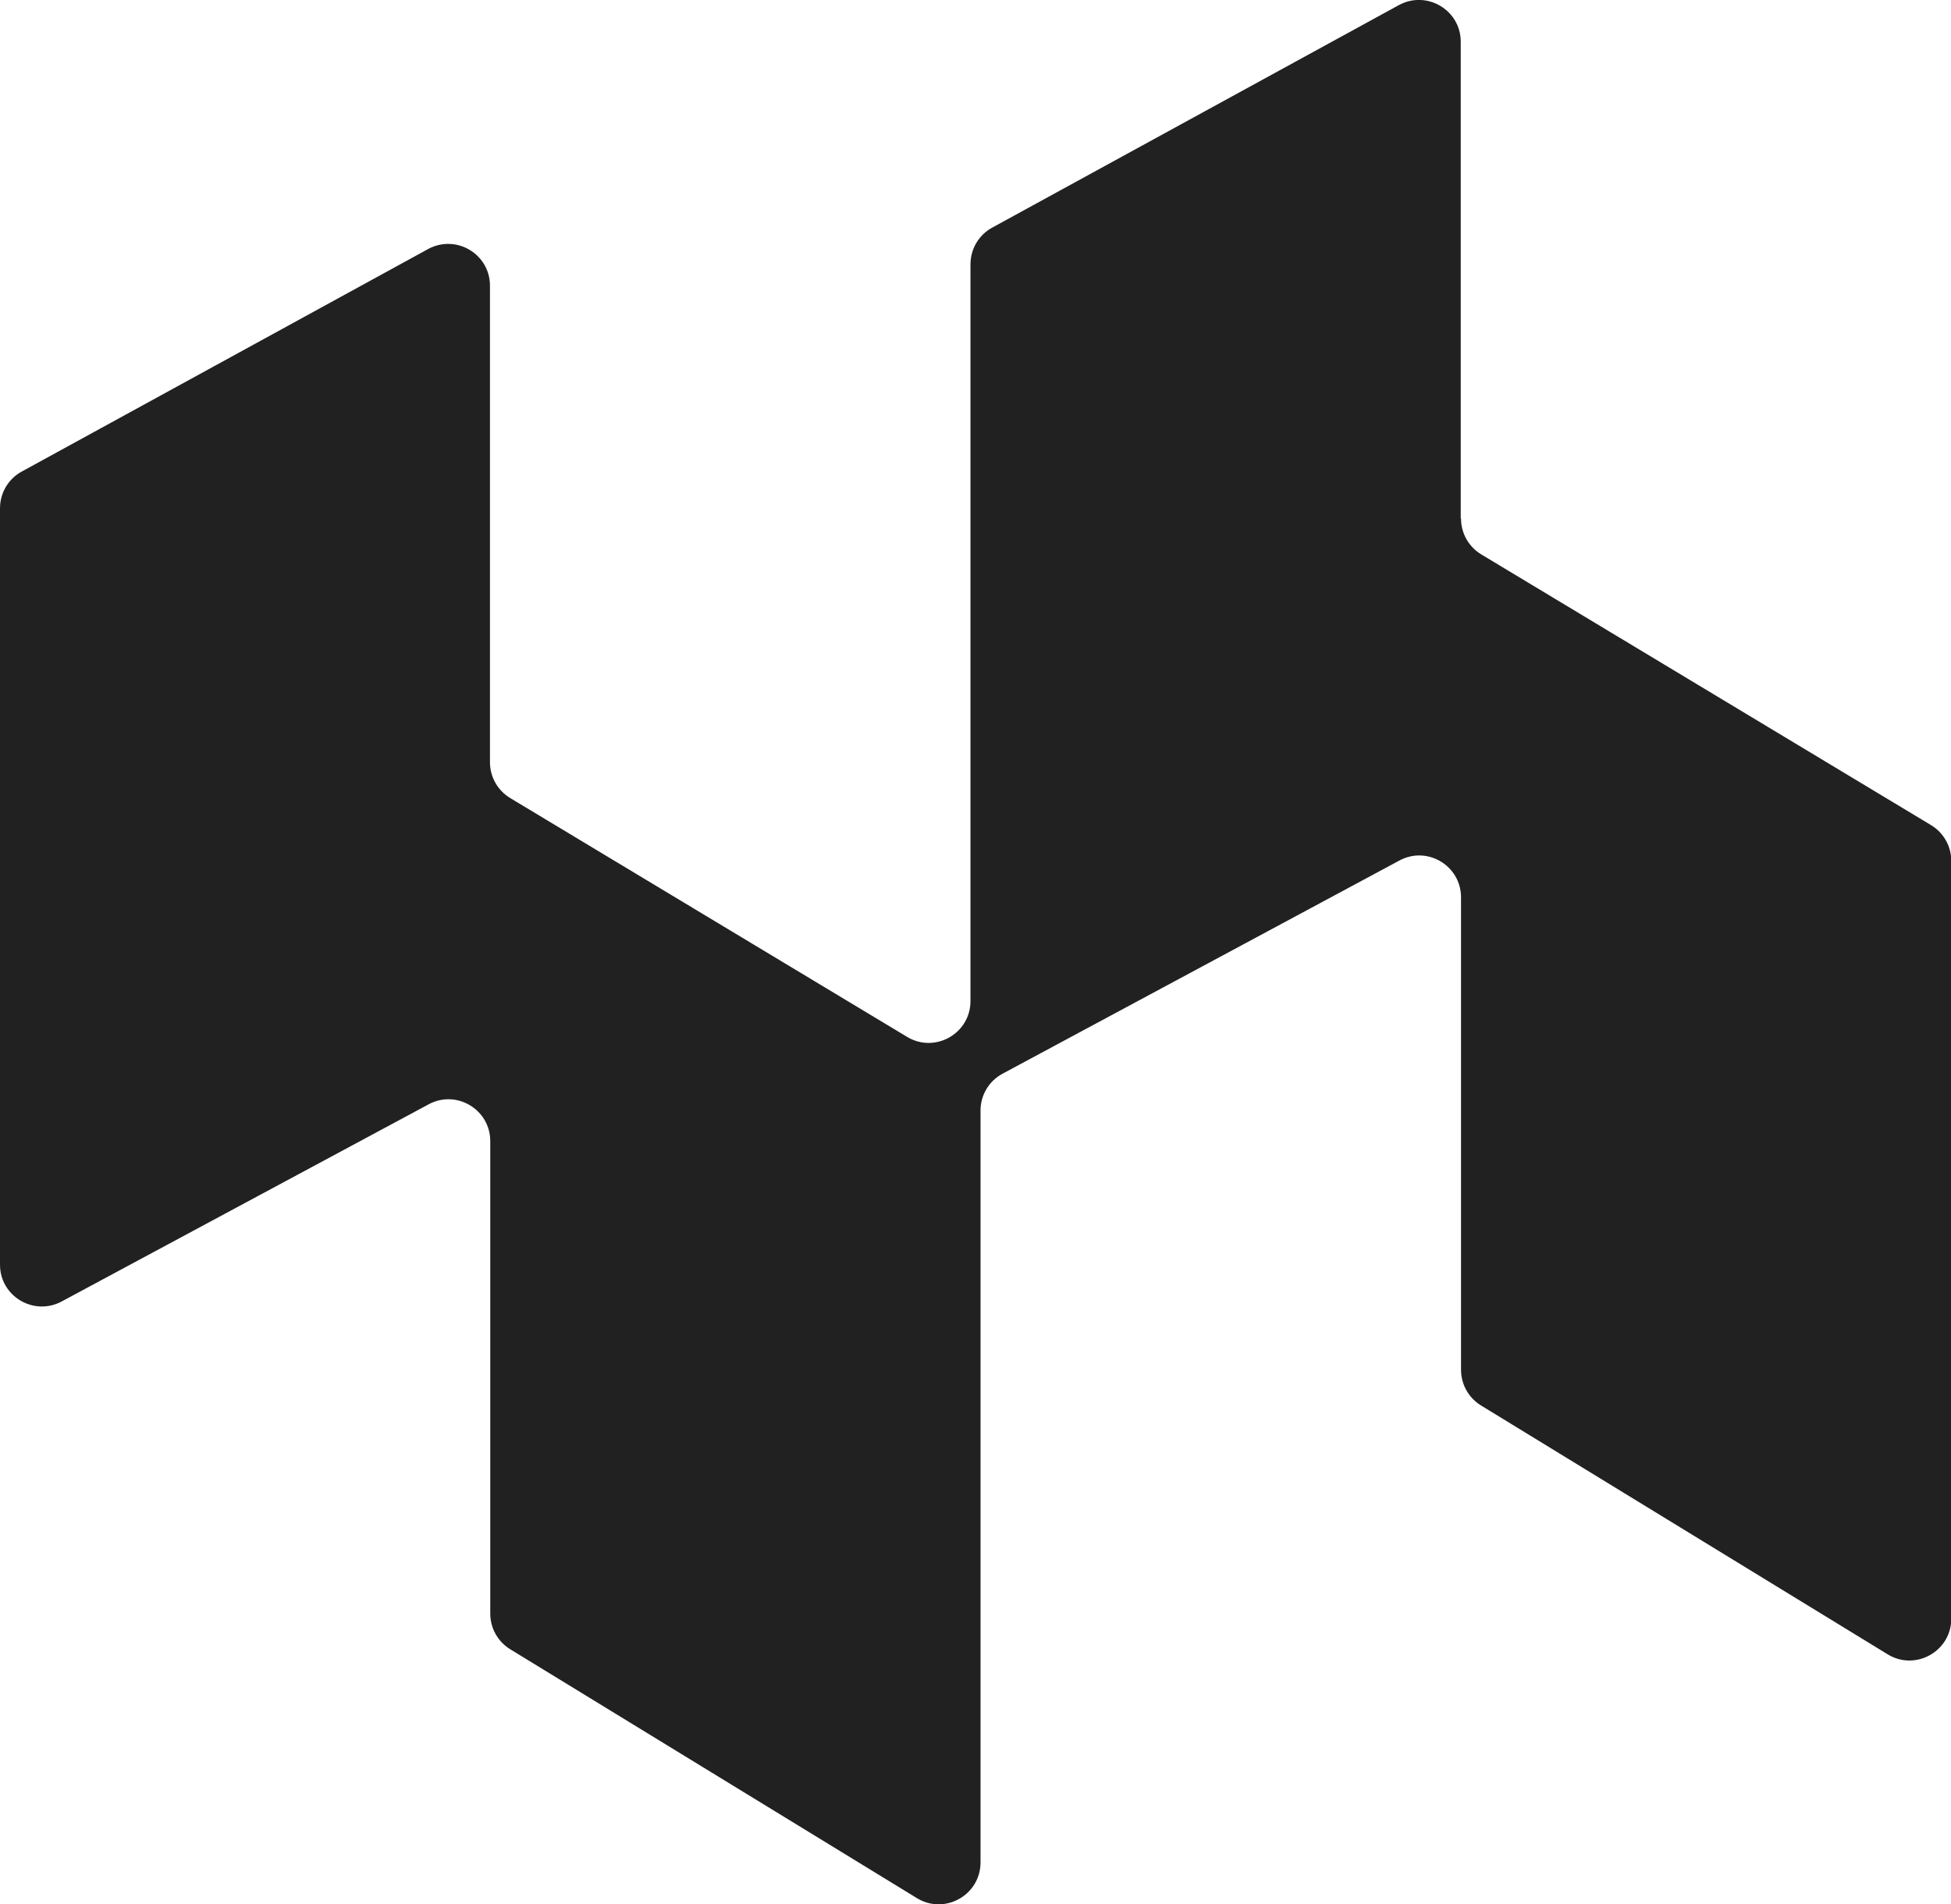
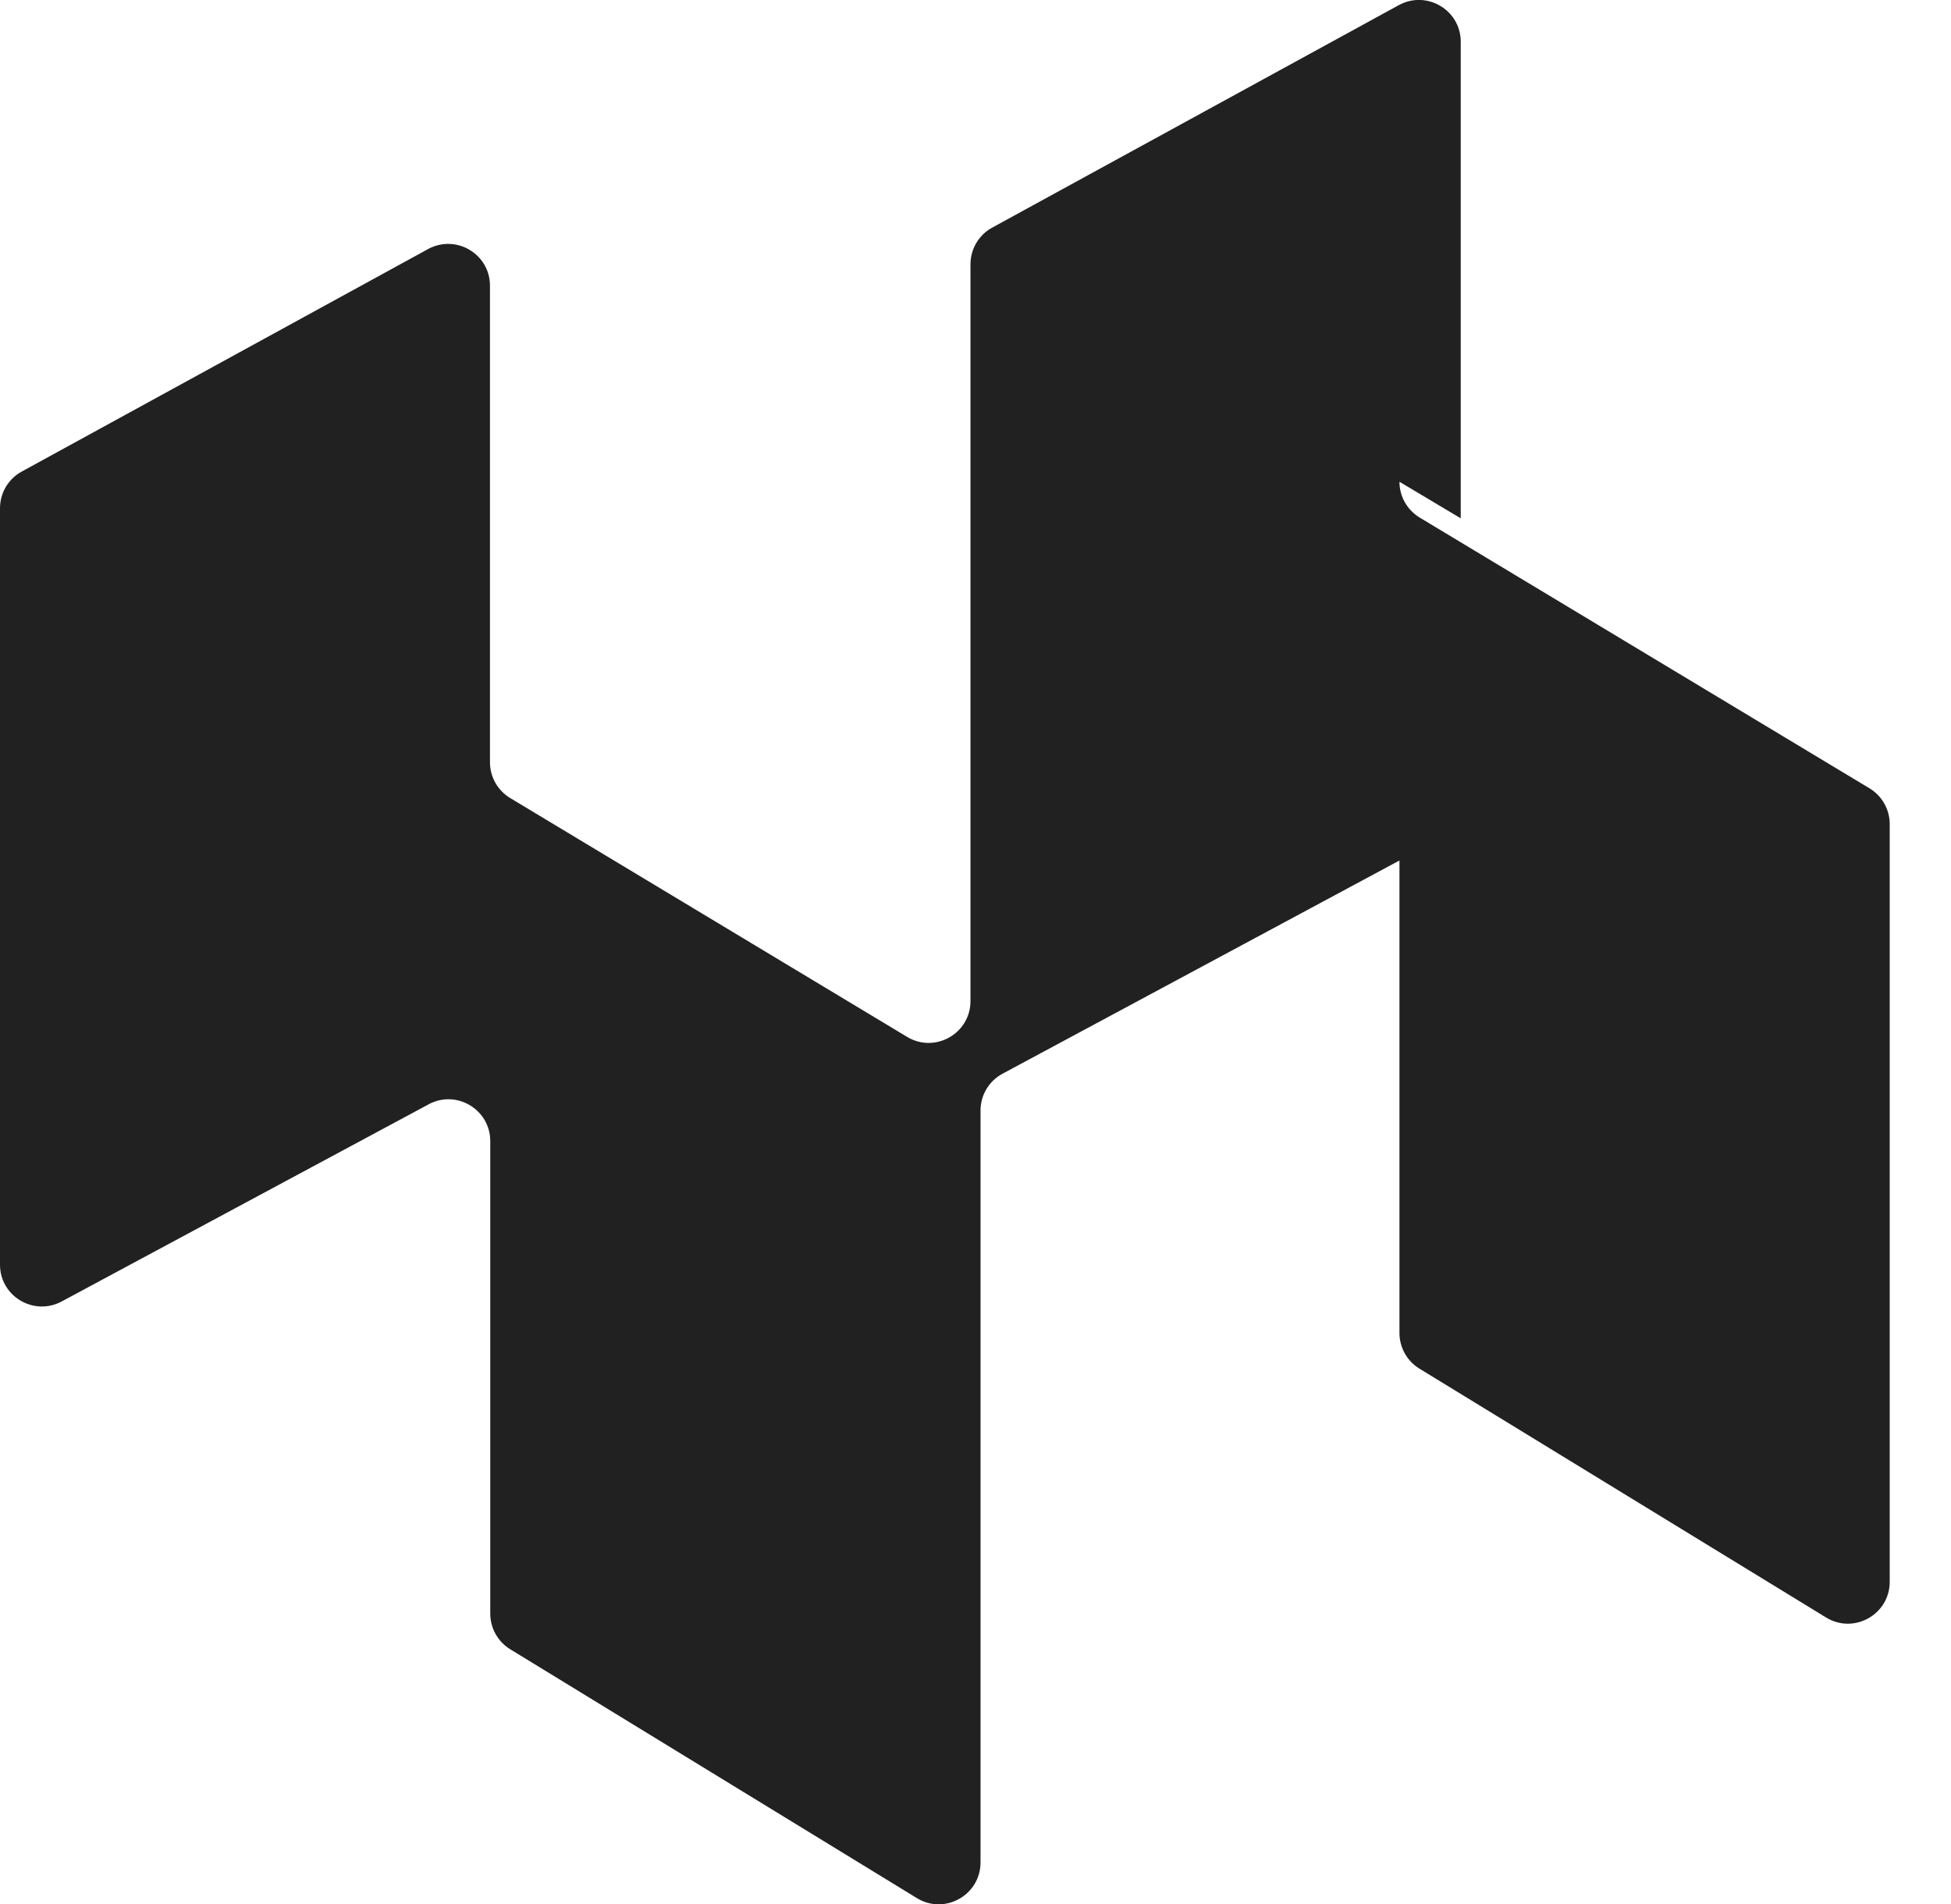
<svg xmlns="http://www.w3.org/2000/svg" id="Capa_2" data-name="Capa 2" viewBox="0 0 134.03 130.82">
  <defs>
    <style>
      .cls-1 {
        fill: #212121;
      }
    </style>
  </defs>
  <g id="Capa_1-2" data-name="Capa 1">
-     <path class="cls-1" d="M100.35,35.61V2.87c0-2.18-2.33-3.56-4.25-2.52l-27.94,15.29c-.92.5-1.49,1.47-1.49,2.52v50.62c0,2.23-2.44,3.61-4.35,2.46l-27.27-16.41c-.86-.52-1.39-1.45-1.39-2.46V19.63c0-2.18-2.33-3.56-4.25-2.52L1.49,32.4c-.92.5-1.49,1.47-1.49,2.52v51.97c0,2.17,2.32,3.55,4.23,2.53l25.22-13.55c1.91-1.03,4.23.36,4.23,2.53v32.46c0,1,.52,1.93,1.37,2.45l27.94,17.1c1.91,1.17,4.37-.21,4.37-2.45v-51.66c0-1.06.58-2.03,1.51-2.53l27.27-14.65c1.91-1.03,4.23.36,4.23,2.53v32.46c0,1,.52,1.93,1.37,2.45l27.94,17.1c1.91,1.17,4.37-.21,4.37-2.45v-52.06c0-1.01-.53-1.94-1.39-2.46l-30.9-18.6c-.86-.52-1.39-1.45-1.39-2.46Z" />
+     <path class="cls-1" d="M100.35,35.61V2.87c0-2.18-2.33-3.56-4.25-2.52l-27.94,15.29c-.92.5-1.49,1.47-1.49,2.52v50.62c0,2.23-2.44,3.61-4.35,2.46l-27.27-16.41c-.86-.52-1.39-1.45-1.39-2.46V19.63c0-2.18-2.33-3.56-4.25-2.52L1.49,32.4c-.92.5-1.49,1.47-1.49,2.52v51.97c0,2.17,2.32,3.55,4.23,2.53l25.22-13.55c1.91-1.03,4.23.36,4.23,2.53v32.46c0,1,.52,1.93,1.37,2.45l27.94,17.1c1.91,1.17,4.37-.21,4.37-2.45v-51.66c0-1.06.58-2.03,1.51-2.53l27.27-14.65v32.46c0,1,.52,1.93,1.37,2.45l27.94,17.1c1.91,1.17,4.37-.21,4.37-2.45v-52.06c0-1.01-.53-1.94-1.39-2.46l-30.9-18.6c-.86-.52-1.39-1.45-1.39-2.46Z" />
  </g>
</svg>